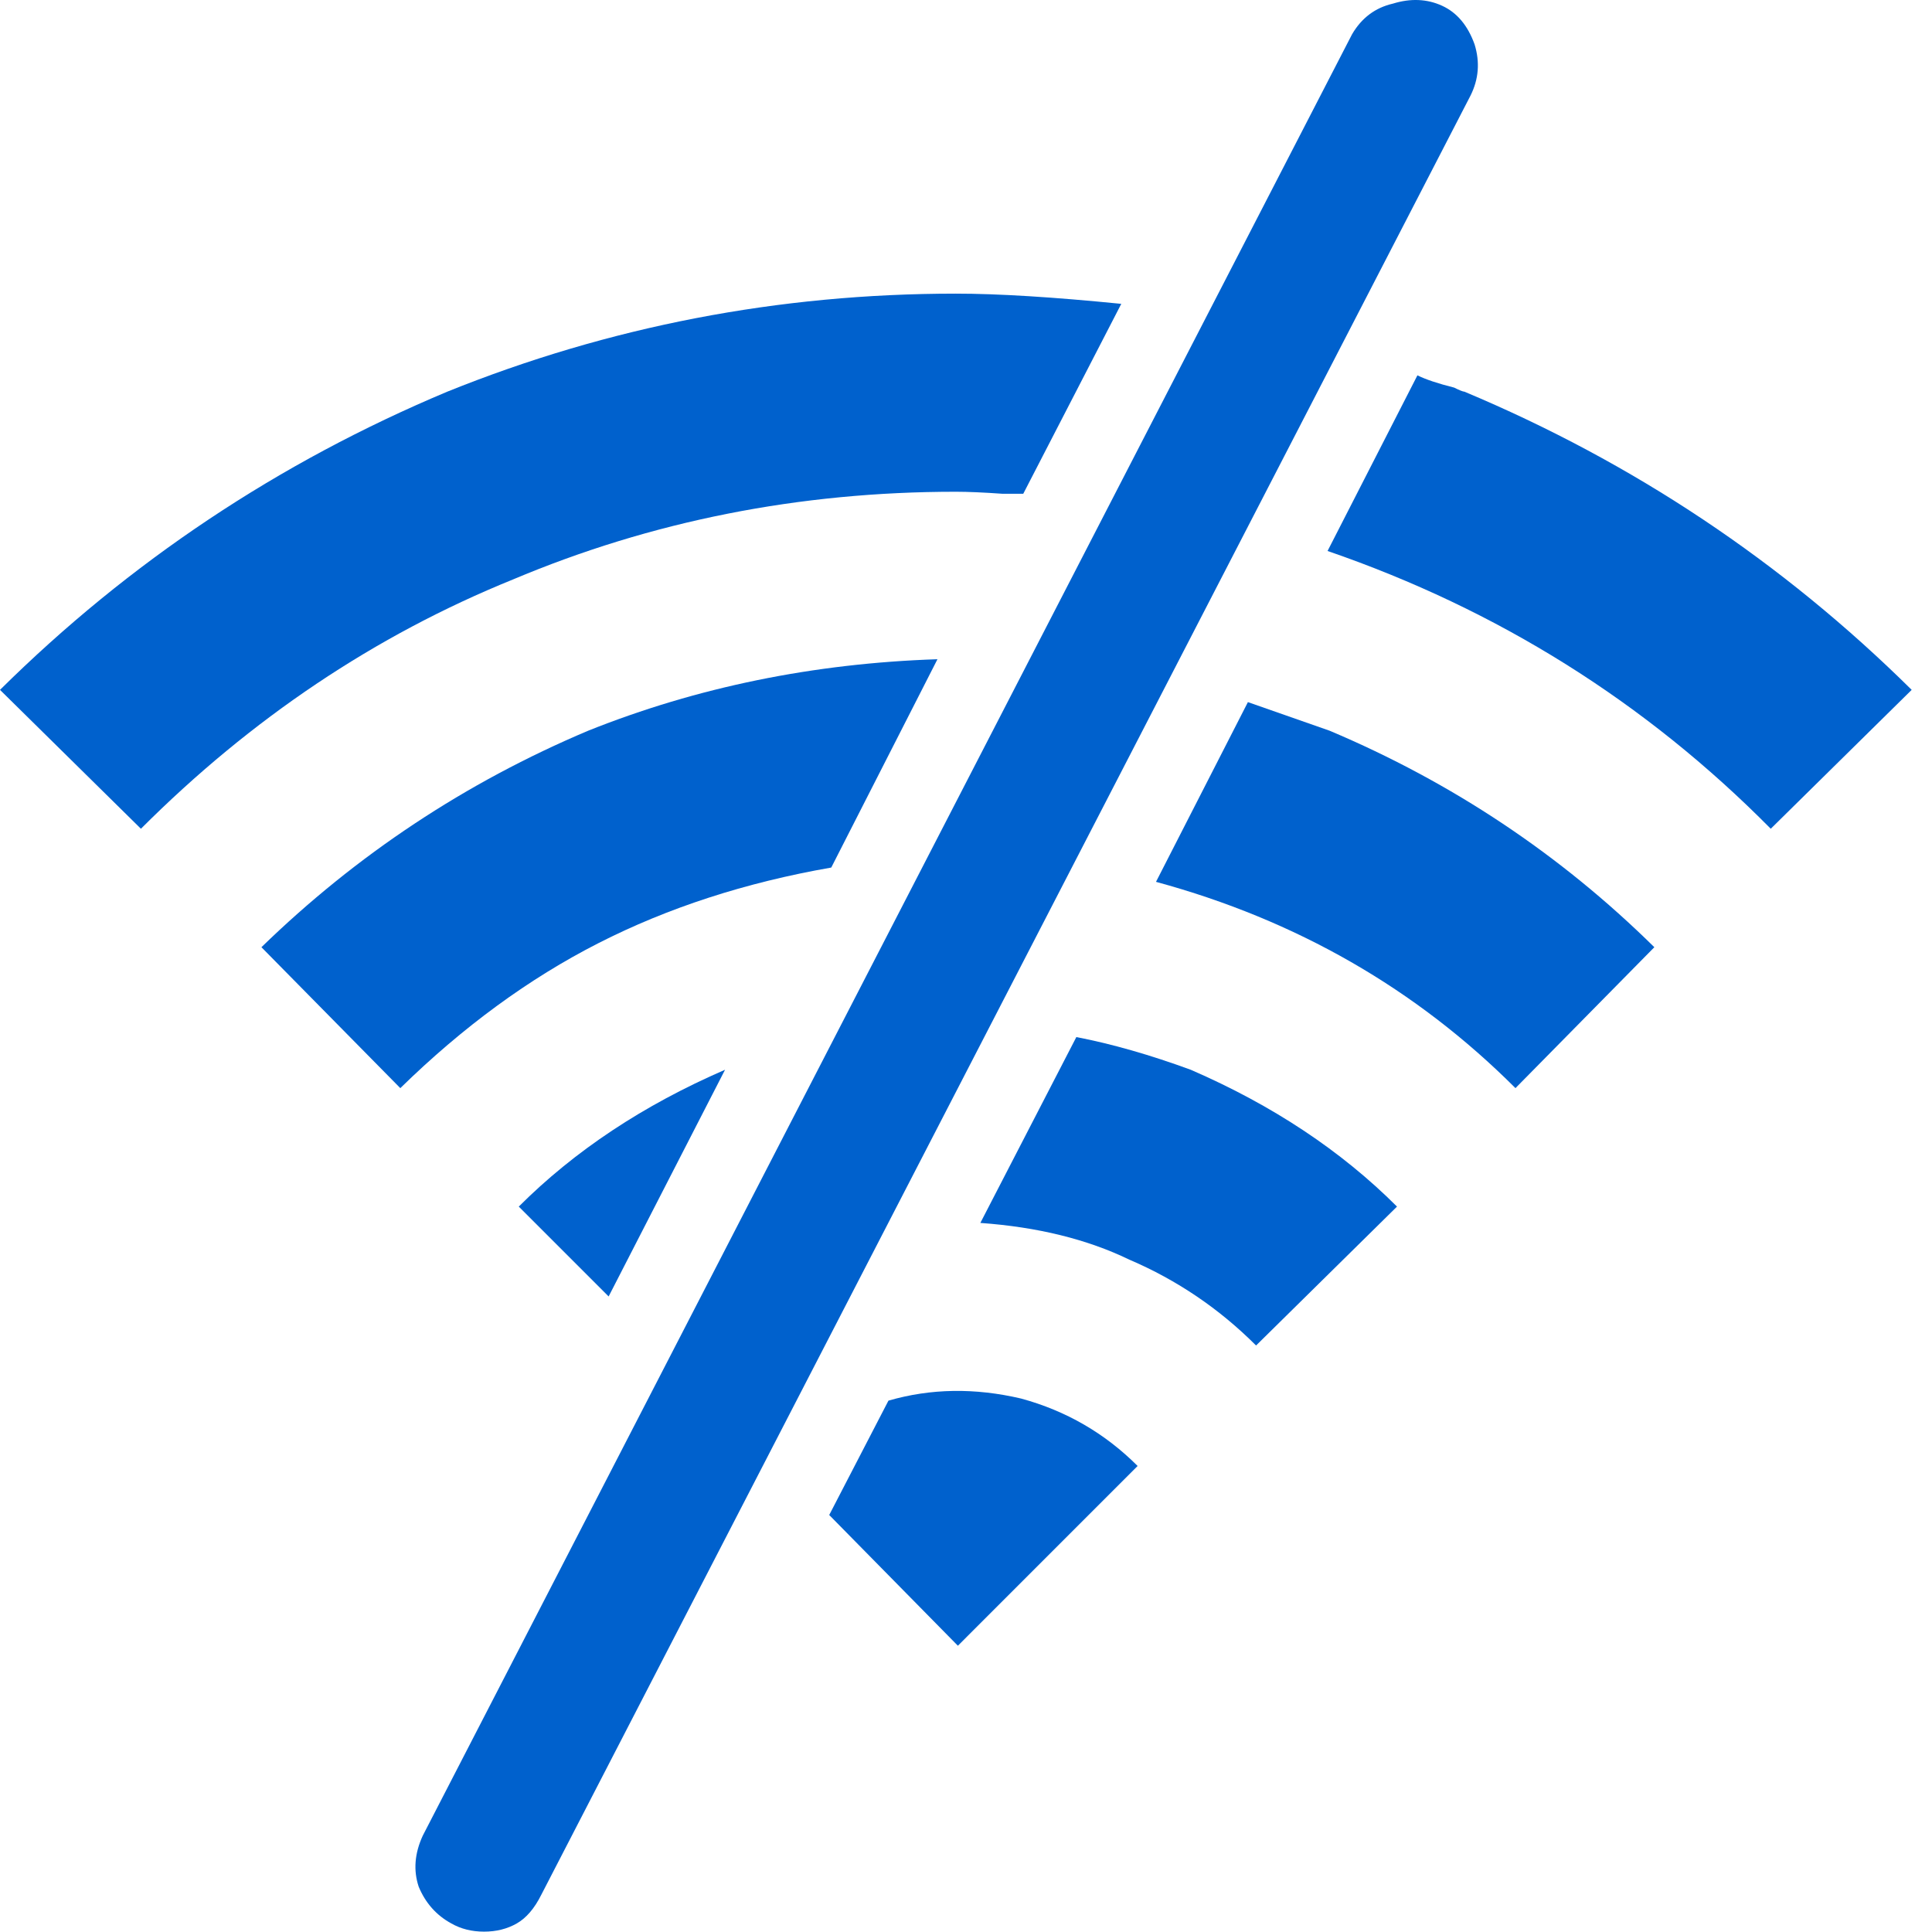
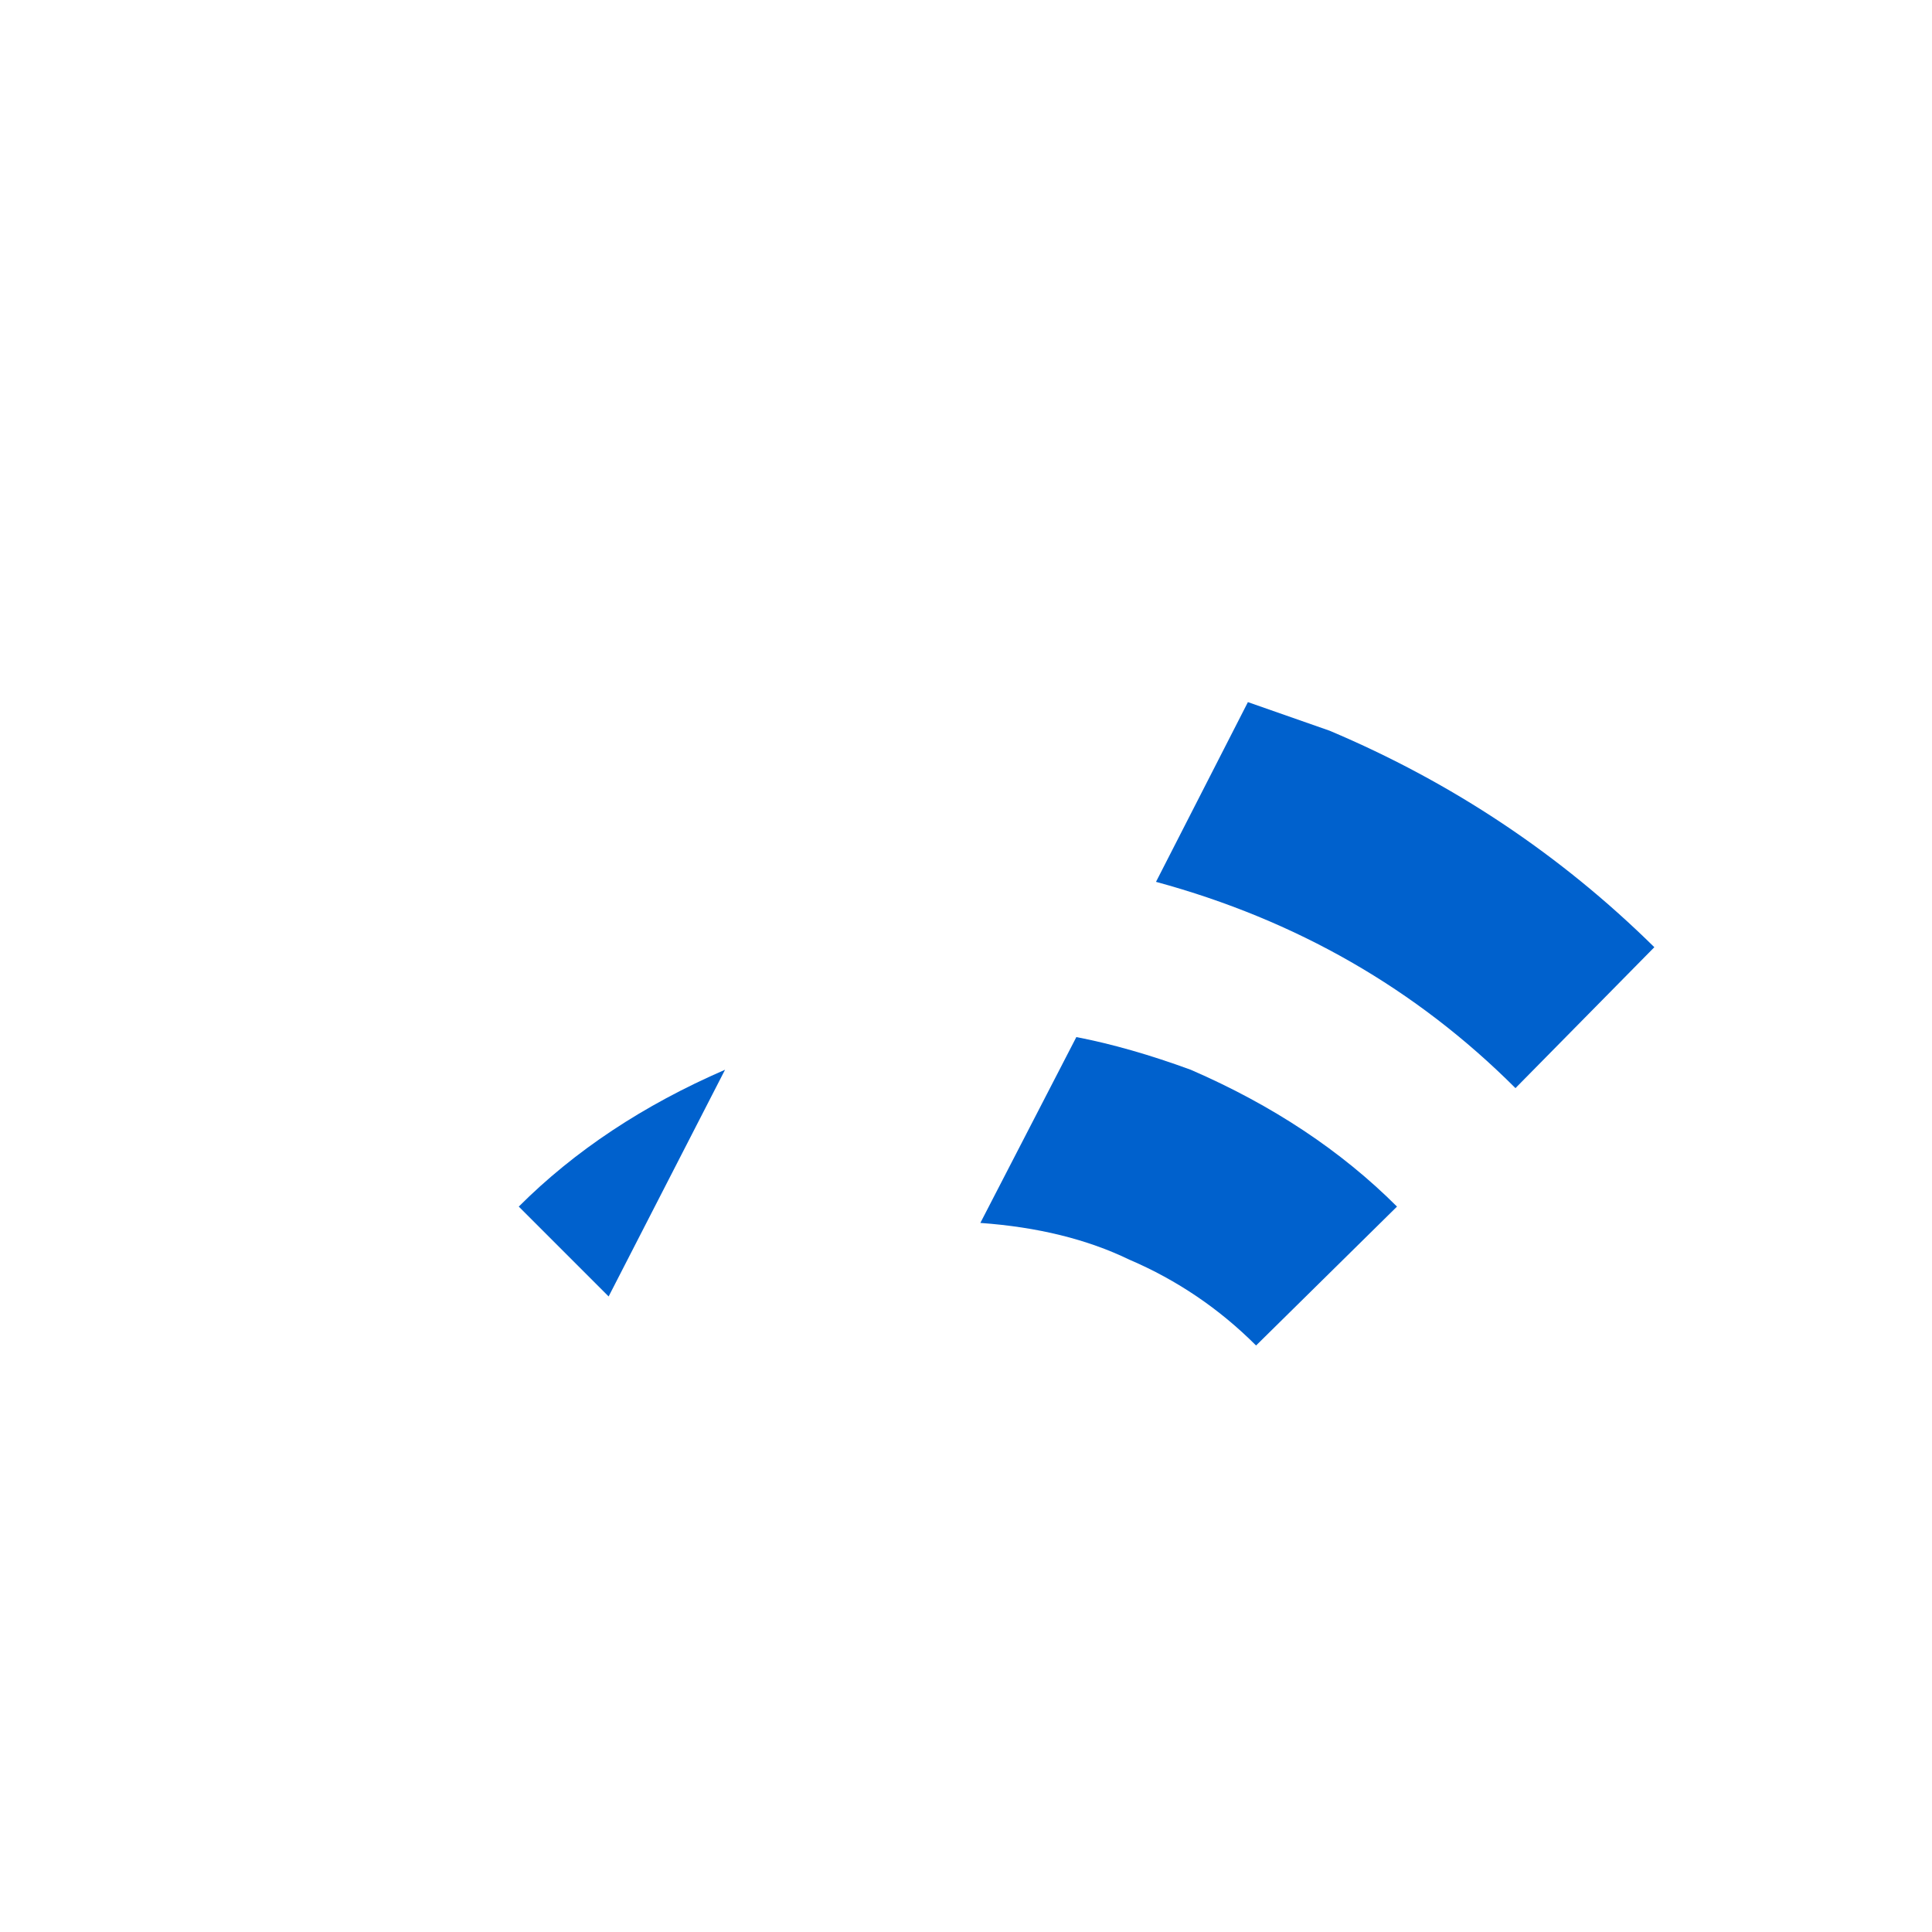
<svg xmlns="http://www.w3.org/2000/svg" width="70" height="70" viewBox="0 0 70 70" fill="none">
-   <path d="M50.468 0.131C51.109 -0.066 51.702 -0.041 52.244 0.206C52.787 0.452 53.181 0.921 53.428 1.611C53.625 2.252 53.576 2.87 53.28 3.462L19.61 68.655C19.364 69.148 19.067 69.494 18.722 69.691C18.376 69.888 17.982 69.987 17.538 69.987C17.094 69.987 16.699 69.888 16.354 69.691C15.811 69.395 15.416 68.951 15.17 68.359C14.973 67.767 15.022 67.151 15.318 66.509L48.988 1.241C49.334 0.649 49.827 0.279 50.468 0.131Z" fill="#0061CD" />
-   <path d="M32.19 50.748C33.72 50.304 35.323 50.279 37 50.673C38.628 51.117 40.034 51.931 41.218 53.115L34.706 59.628L30.044 54.891L32.19 50.748Z" fill="#0061CD" />
  <path d="M38.998 37.575C40.281 37.822 41.662 38.217 43.142 38.759C46.102 40.042 48.593 41.695 50.616 43.717L45.51 48.75C44.178 47.418 42.648 46.381 40.922 45.641C39.393 44.901 37.592 44.457 35.52 44.309L38.998 37.575Z" fill="#0061CD" />
  <path d="M22.052 46.973L18.796 43.717C20.819 41.695 23.31 40.042 26.27 38.759L22.052 46.973Z" fill="#0061CD" />
-   <path d="M30.118 31.433C27.01 31.976 24.198 32.889 21.682 34.172C19.166 35.454 16.773 37.206 14.504 39.425L9.472 34.319C12.925 30.964 16.872 28.35 21.311 26.475C25.258 24.897 29.477 24.033 33.966 23.885L30.118 31.433Z" fill="#0061CD" />
  <path d="M48.174 26.475C52.614 28.35 56.536 30.964 59.94 34.319L54.908 39.425C51.307 35.824 46.965 33.332 41.884 31.951L45.214 25.439L48.174 26.475Z" fill="#0061CD" />
-   <path d="M34.632 10.639C36.161 10.639 38.159 10.763 40.626 11.009L37.074 17.891H36.334C35.643 17.842 35.076 17.817 34.632 17.817C28.959 17.817 23.606 18.878 18.574 21C13.592 23.022 9.102 26.031 5.106 30.027L0 24.995C4.687 20.358 10.089 16.756 16.206 14.191C22.077 11.823 28.219 10.639 34.632 10.639Z" fill="#0061CD" />
-   <path d="M51.356 13.599C51.652 13.747 52.097 13.896 52.688 14.044C52.885 14.142 53.008 14.191 53.058 14.191C59.175 16.756 64.577 20.358 69.264 24.995L64.158 30.027C59.62 25.439 54.266 22.085 48.1 19.963L51.356 13.599Z" fill="#0061CD" />
</svg>